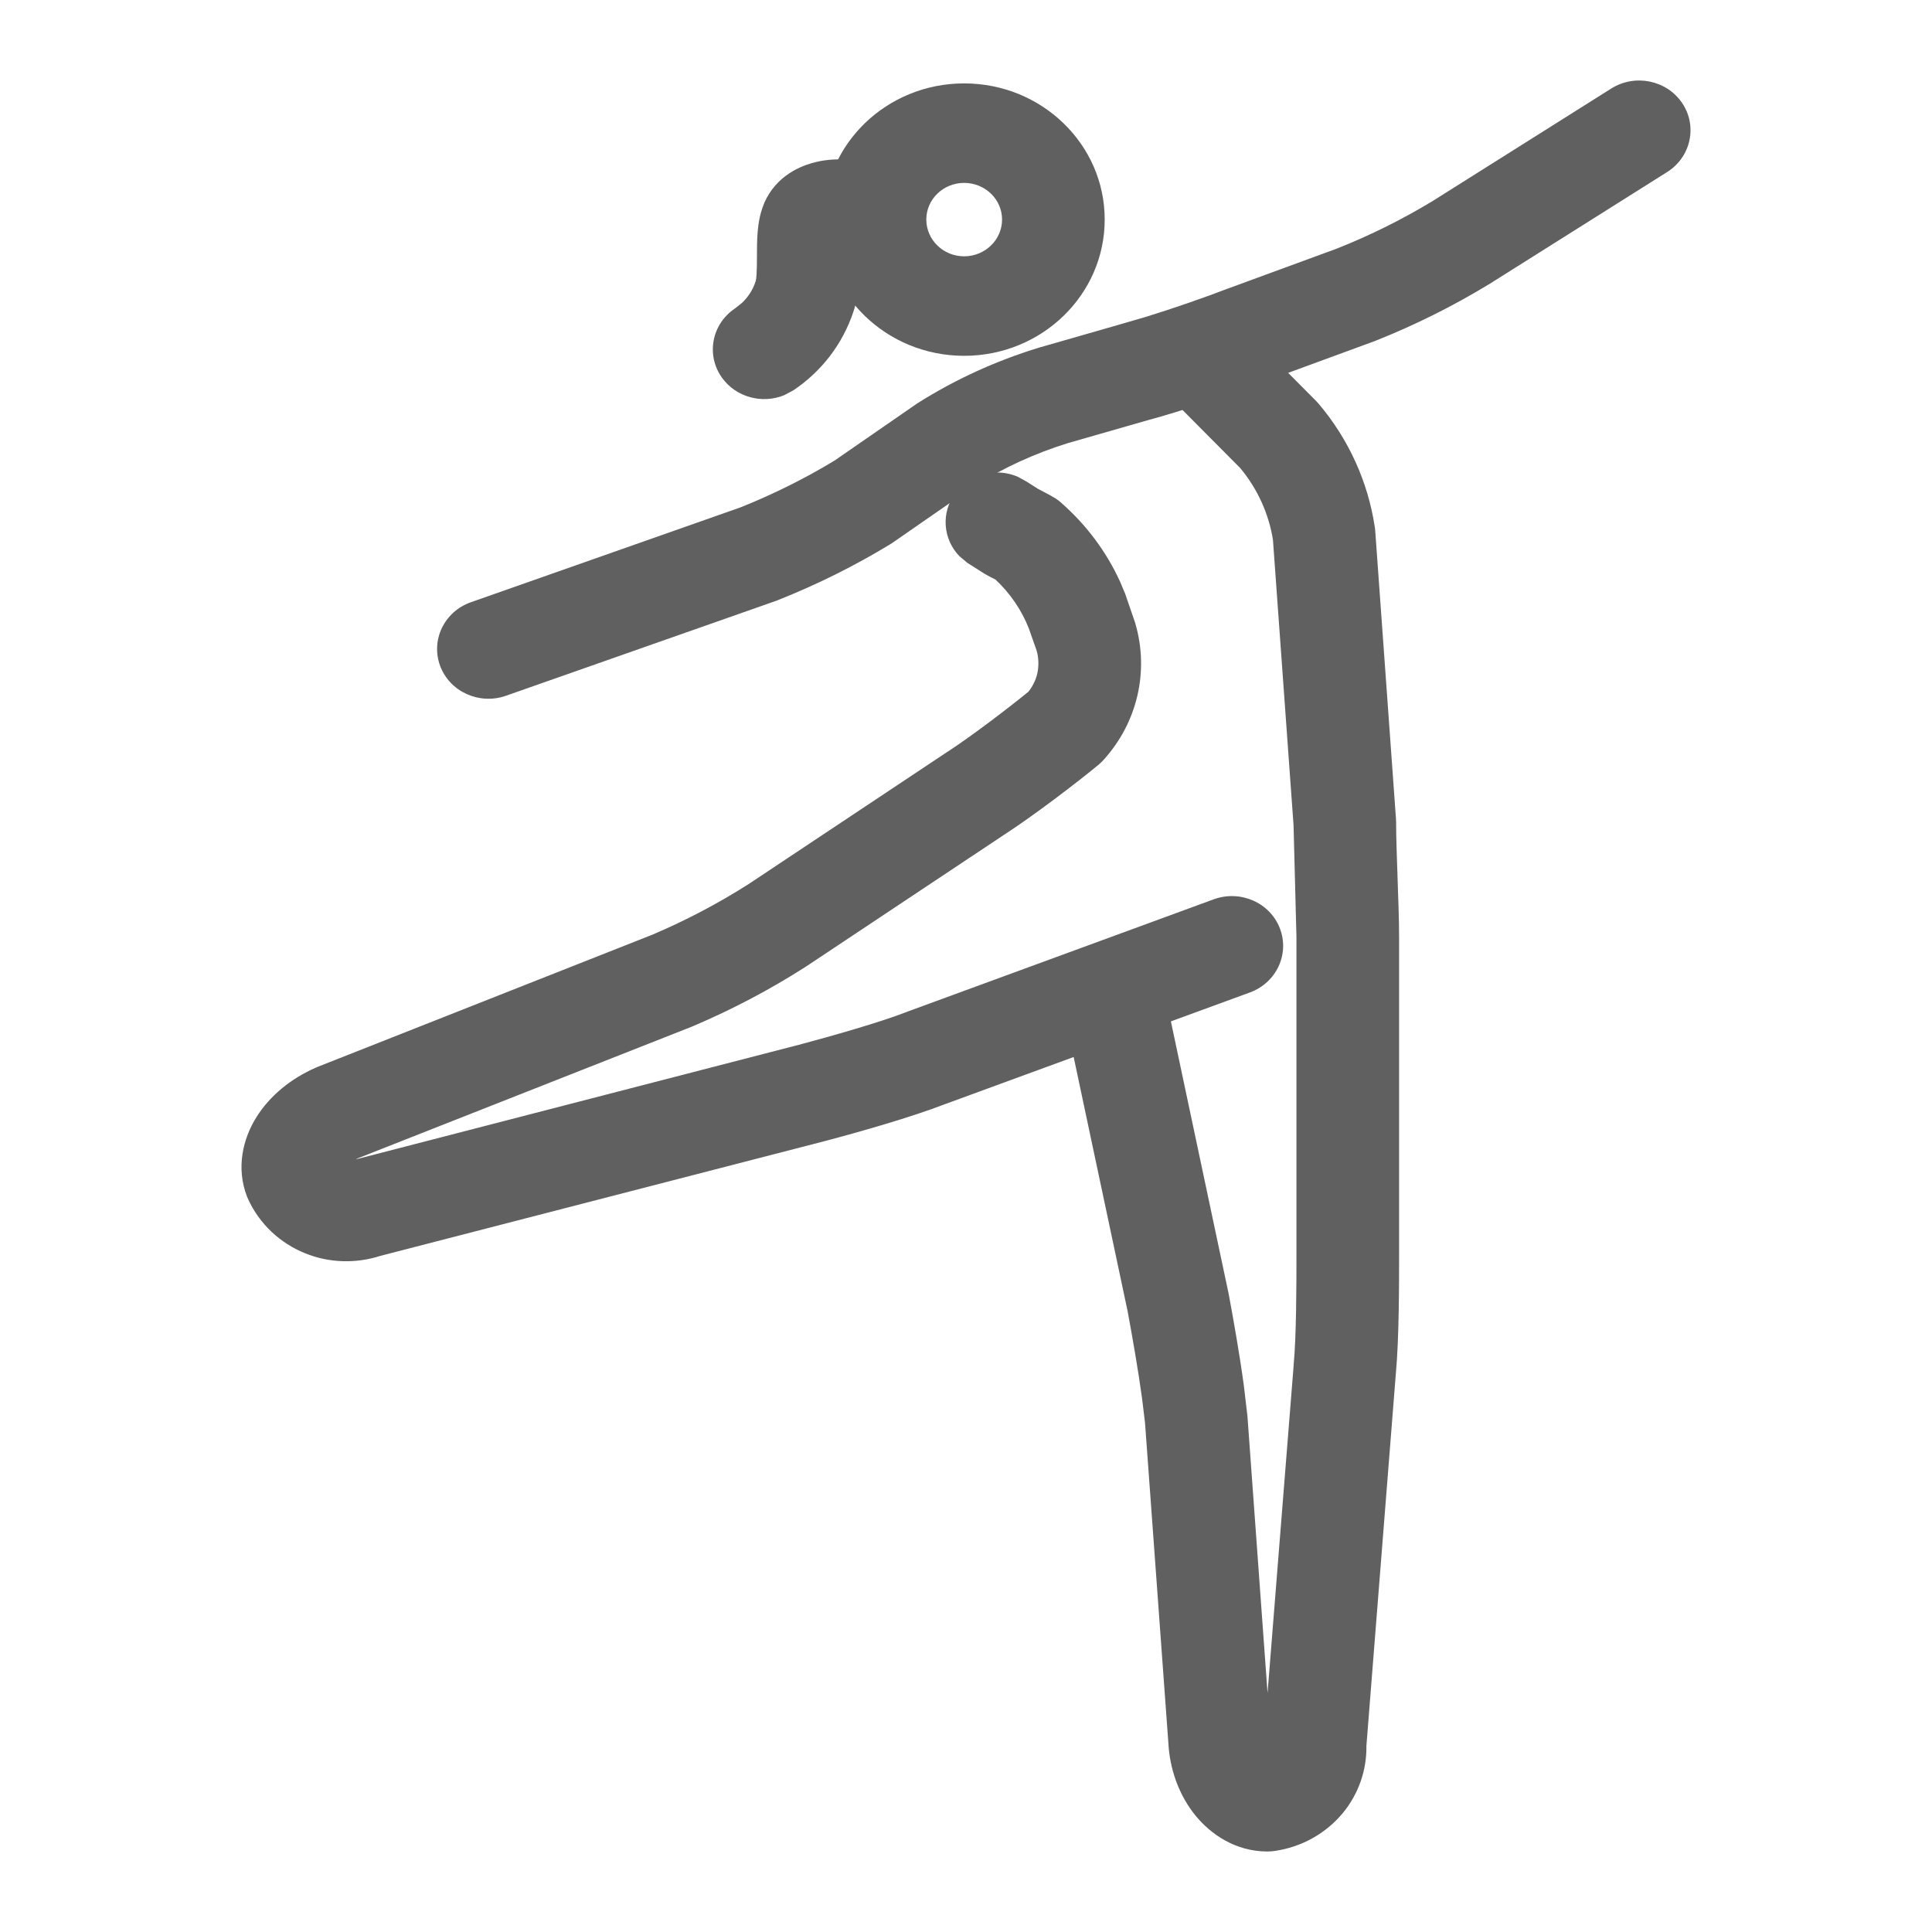
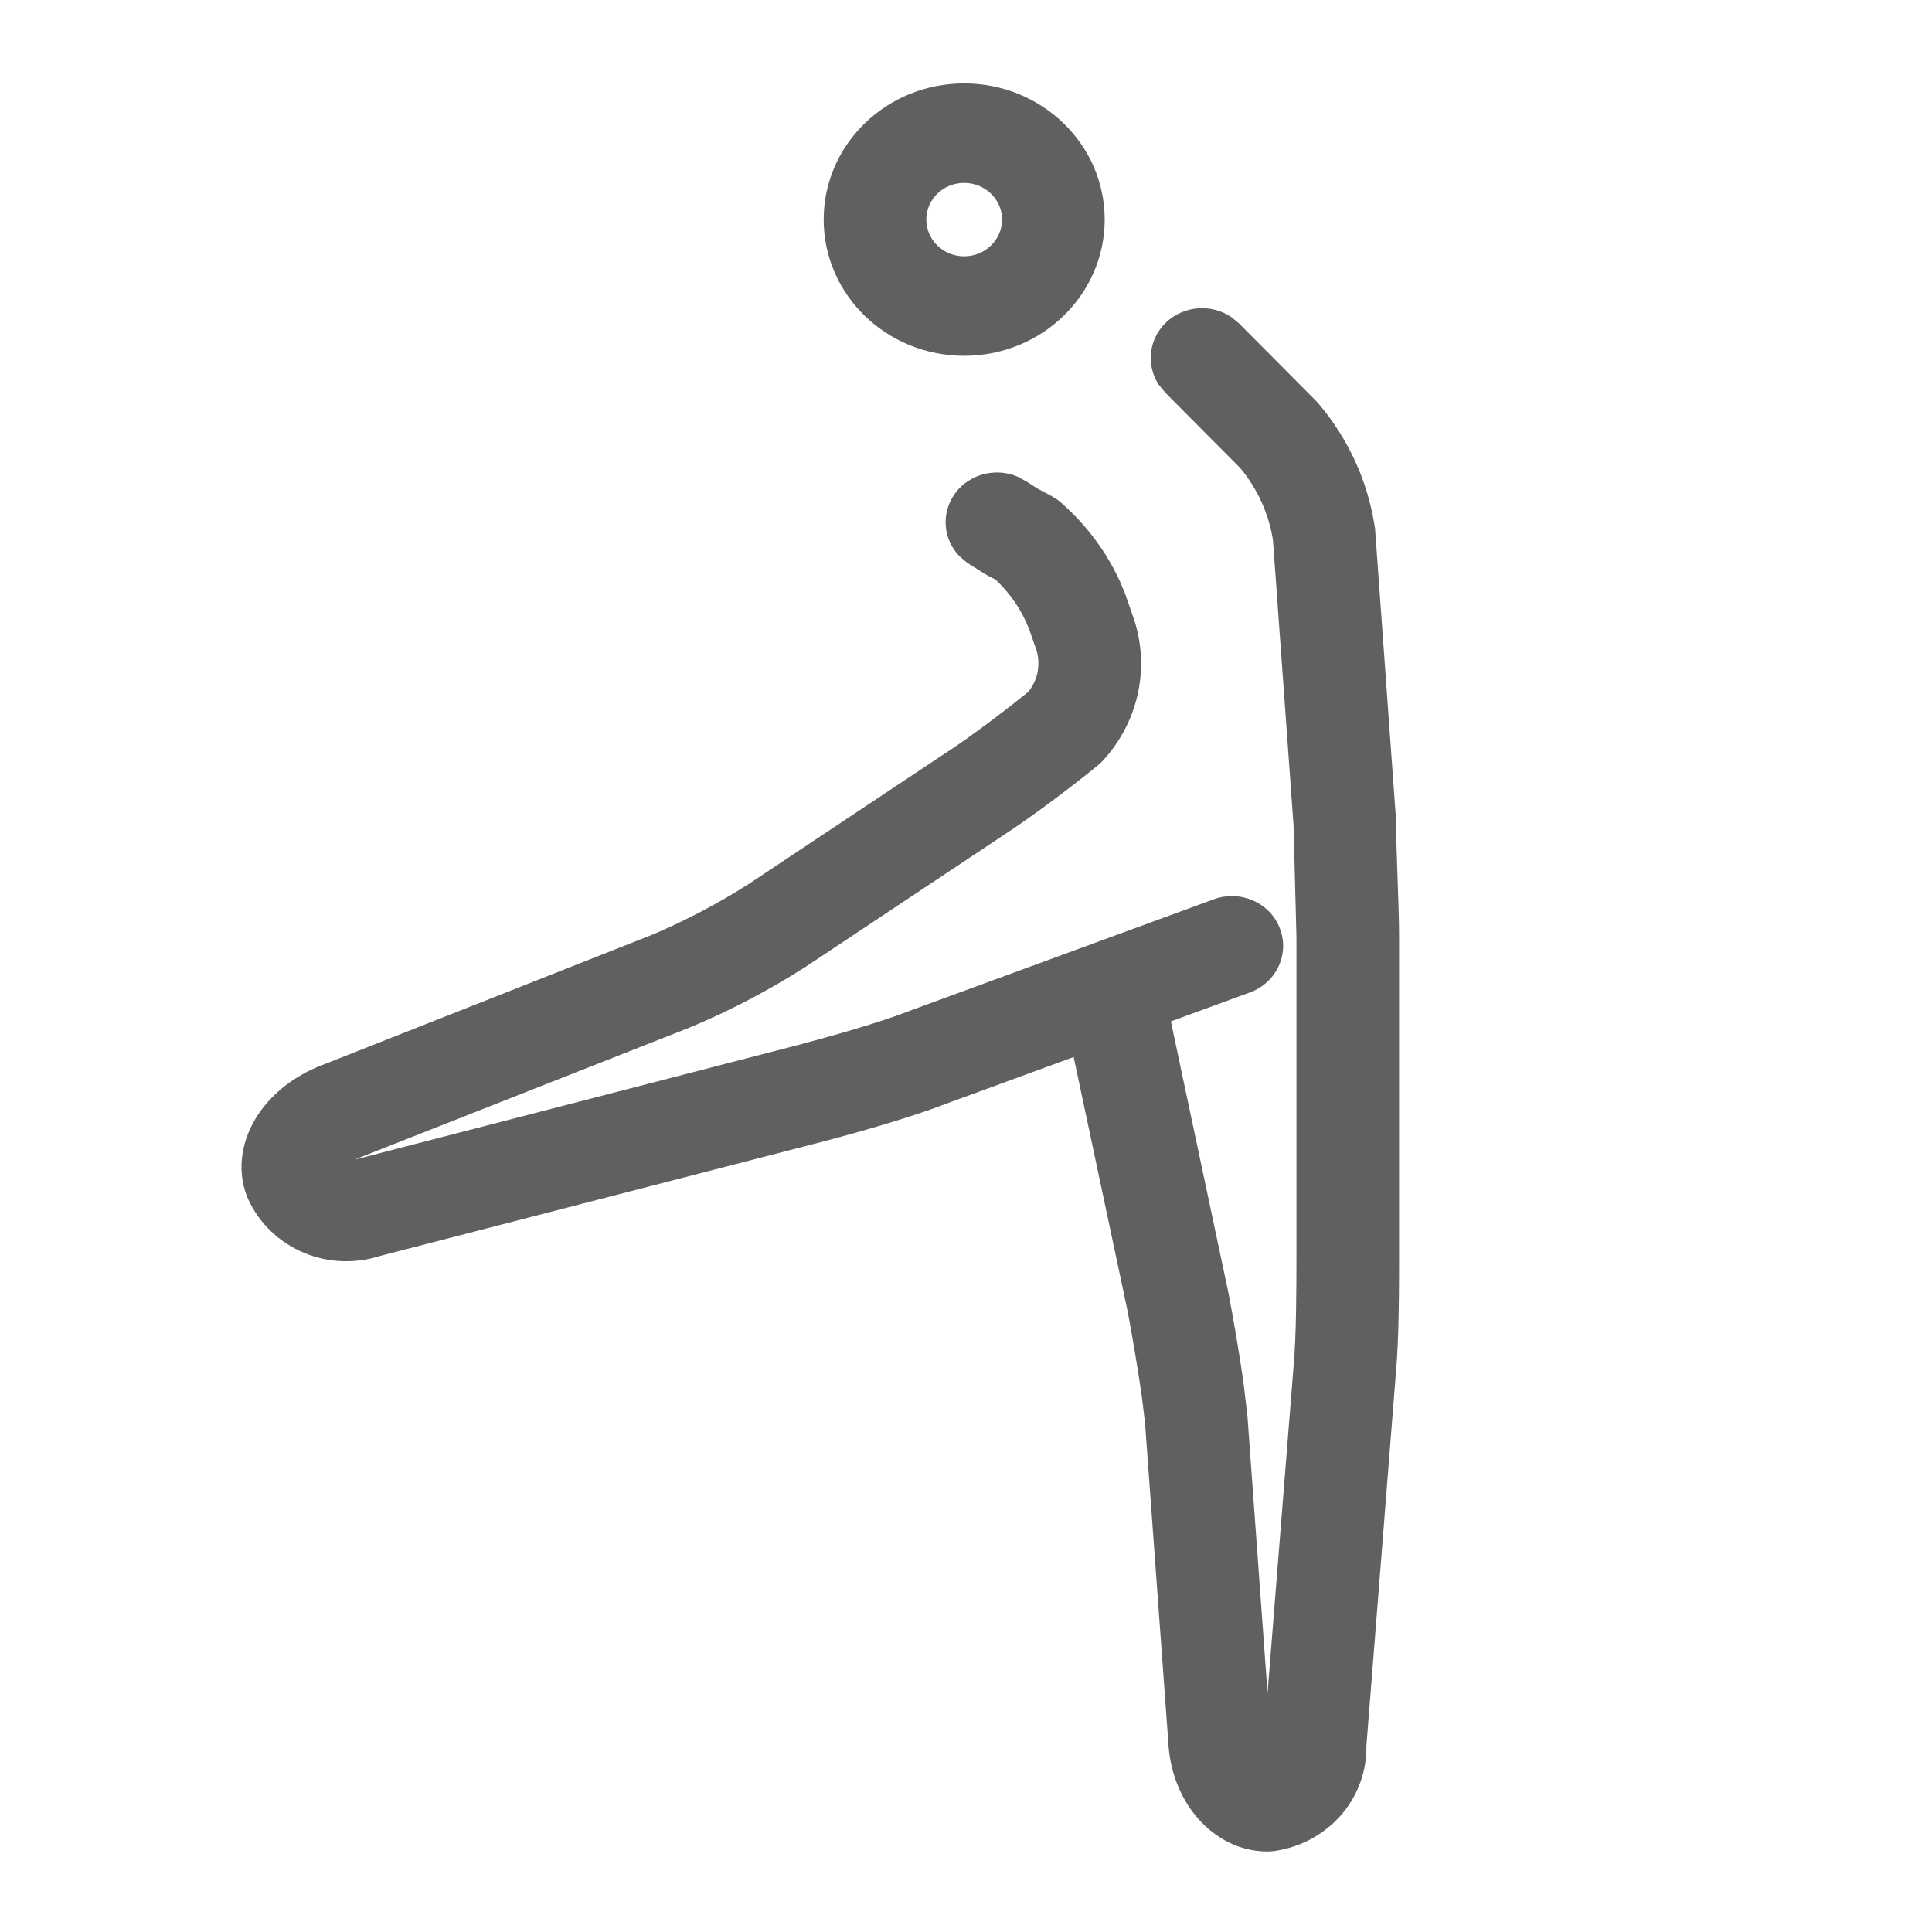
<svg xmlns="http://www.w3.org/2000/svg" width="24" height="24" viewBox="0 0 24 24" fill="none">
  <path d="M12.448 2.727C12.448 2.476 12.237 2.272 11.977 2.272C11.717 2.272 11.507 2.476 11.507 2.727C11.507 2.979 11.717 3.184 11.977 3.184C12.237 3.184 12.448 2.979 12.448 2.727ZM13.723 2.727C13.723 3.662 12.941 4.42 11.977 4.42C11.013 4.42 10.232 3.662 10.232 2.727C10.232 1.793 11.013 1.036 11.977 1.036C12.941 1.036 13.723 1.793 13.723 2.727Z" fill="#606060" />
  <path d="M11.865 6.128C12.044 5.885 12.371 5.806 12.643 5.922L12.755 5.984L12.893 6.072L13.037 6.148L13.113 6.192C13.137 6.208 13.16 6.225 13.181 6.244C13.492 6.517 13.741 6.849 13.911 7.219L13.979 7.38L13.986 7.402L14.097 7.724L14.106 7.754C14.189 8.043 14.197 8.348 14.129 8.641C14.061 8.935 13.918 9.207 13.714 9.434C13.694 9.457 13.672 9.478 13.649 9.498C13.377 9.723 12.839 10.133 12.479 10.366L10.011 12.008L10 12.015C9.56 12.296 9.096 12.54 8.614 12.745C8.608 12.747 8.603 12.75 8.598 12.752L4.442 14.39C4.434 14.394 4.427 14.398 4.42 14.402L9.923 12.979C10.329 12.871 10.928 12.701 11.26 12.572L11.272 12.567L15.076 11.172C15.406 11.051 15.774 11.211 15.898 11.53C16.023 11.85 15.857 12.207 15.528 12.328L11.734 13.718C11.327 13.876 10.667 14.064 10.261 14.171L10.258 14.172L4.728 15.6C4.422 15.699 4.089 15.69 3.791 15.569C3.476 15.442 3.223 15.202 3.084 14.9C3.079 14.889 3.074 14.878 3.069 14.866C2.929 14.504 3.019 14.143 3.186 13.877C3.353 13.61 3.615 13.398 3.92 13.264L3.943 13.254L8.109 11.609C8.524 11.432 8.922 11.223 9.3 10.982L11.765 9.342L11.772 9.338C12.06 9.151 12.519 8.802 12.776 8.592C12.828 8.526 12.866 8.45 12.885 8.369C12.906 8.275 12.904 8.177 12.878 8.084L12.781 7.808C12.691 7.578 12.549 7.371 12.367 7.2C12.323 7.177 12.278 7.156 12.236 7.131L12.014 6.99L11.916 6.907C11.715 6.697 11.687 6.371 11.865 6.128Z" fill="#606060" />
  <path d="M13.696 11.753C13.998 11.693 14.293 11.85 14.41 12.114L14.449 12.234L15.261 16.064C15.262 16.069 15.263 16.074 15.264 16.079C15.319 16.373 15.399 16.823 15.451 17.209L15.493 17.565L15.495 17.576L15.746 21.032L16.07 16.964V16.956C16.104 16.597 16.105 15.986 16.105 15.581V11.642L16.069 10.253L15.813 6.706C15.761 6.38 15.621 6.073 15.408 5.816L14.473 4.875L14.393 4.777C14.235 4.534 14.268 4.208 14.49 4.001C14.712 3.794 15.049 3.774 15.293 3.937L15.392 4.018L16.352 4.984C16.364 4.996 16.376 5.01 16.387 5.023C16.754 5.459 16.992 5.983 17.077 6.54C17.08 6.556 17.082 6.571 17.083 6.587L17.341 10.168C17.342 10.182 17.343 10.196 17.343 10.21C17.343 10.394 17.352 10.642 17.361 10.905C17.37 11.161 17.38 11.432 17.38 11.642V15.581C17.38 15.96 17.38 16.63 17.34 17.059L16.974 21.687C16.979 21.989 16.877 22.284 16.682 22.521C16.473 22.774 16.174 22.942 15.844 22.992C15.811 22.997 15.778 23 15.745 23C15.346 23 15.04 22.784 14.853 22.556C14.662 22.323 14.548 22.027 14.519 21.722L14.518 21.709L14.224 17.676L14.186 17.363C14.139 17.02 14.066 16.602 14.011 16.307L14.01 16.299L13.2 12.483L13.187 12.358C13.187 12.071 13.394 11.813 13.696 11.753Z" fill="#606060" />
-   <path d="M20.015 1.1C20.31 0.914 20.705 0.995 20.897 1.281C21.089 1.567 21.005 1.951 20.71 2.137L18.494 3.533L18.485 3.538C18.043 3.806 17.578 4.038 17.095 4.23C17.09 4.232 17.084 4.235 17.078 4.237L15.712 4.738L15.711 4.737C15.326 4.886 14.683 5.107 14.251 5.222L13.271 5.503C12.86 5.63 12.468 5.809 12.106 6.036L11.092 6.739C11.081 6.746 11.07 6.753 11.06 6.76C10.618 7.029 10.153 7.26 9.671 7.452C9.663 7.455 9.654 7.459 9.646 7.462L6.285 8.643C5.954 8.759 5.588 8.594 5.468 8.273C5.348 7.952 5.519 7.597 5.85 7.481L9.198 6.303C9.603 6.141 9.994 5.947 10.366 5.722L11.386 5.017L11.409 5.002C11.87 4.712 12.369 4.484 12.893 4.323L12.905 4.319L13.902 4.033L13.915 4.029L14.232 3.937C14.577 3.831 14.983 3.689 15.249 3.586L15.261 3.582L16.61 3.087C17.023 2.923 17.421 2.725 17.799 2.496L20.015 1.1ZM10.451 1.98C10.451 1.98 10.451 1.981 10.428 2.598C10.407 3.167 10.405 3.212 10.405 3.215H10.411C10.413 3.215 10.415 3.216 10.416 3.216C10.419 3.216 10.421 3.216 10.422 3.216C10.425 3.216 10.427 3.215 10.428 3.215H10.43C10.431 3.215 10.434 3.215 10.438 3.214L10.44 3.212C10.428 3.212 10.417 3.216 10.405 3.215L10.451 1.98C10.803 1.993 11.079 2.279 11.066 2.62C11.056 2.867 10.898 3.073 10.678 3.164C10.678 3.17 10.678 3.177 10.678 3.183C10.678 3.268 10.678 3.381 10.67 3.49C10.663 3.597 10.648 3.74 10.598 3.882L10.598 3.881C10.466 4.274 10.206 4.614 9.855 4.849L9.742 4.909C9.469 5.021 9.143 4.936 8.968 4.691C8.768 4.41 8.841 4.025 9.131 3.831L9.216 3.764C9.294 3.69 9.353 3.599 9.386 3.497L9.389 3.487C9.386 3.496 9.394 3.478 9.398 3.411C9.402 3.348 9.403 3.276 9.403 3.181C9.403 3.097 9.403 2.984 9.412 2.879C9.42 2.789 9.439 2.618 9.525 2.457C9.696 2.14 10.009 2.042 10.143 2.011C10.224 1.992 10.296 1.985 10.346 1.982C10.372 1.981 10.395 1.98 10.412 1.98H10.451Z" fill="#606060" />
</svg>